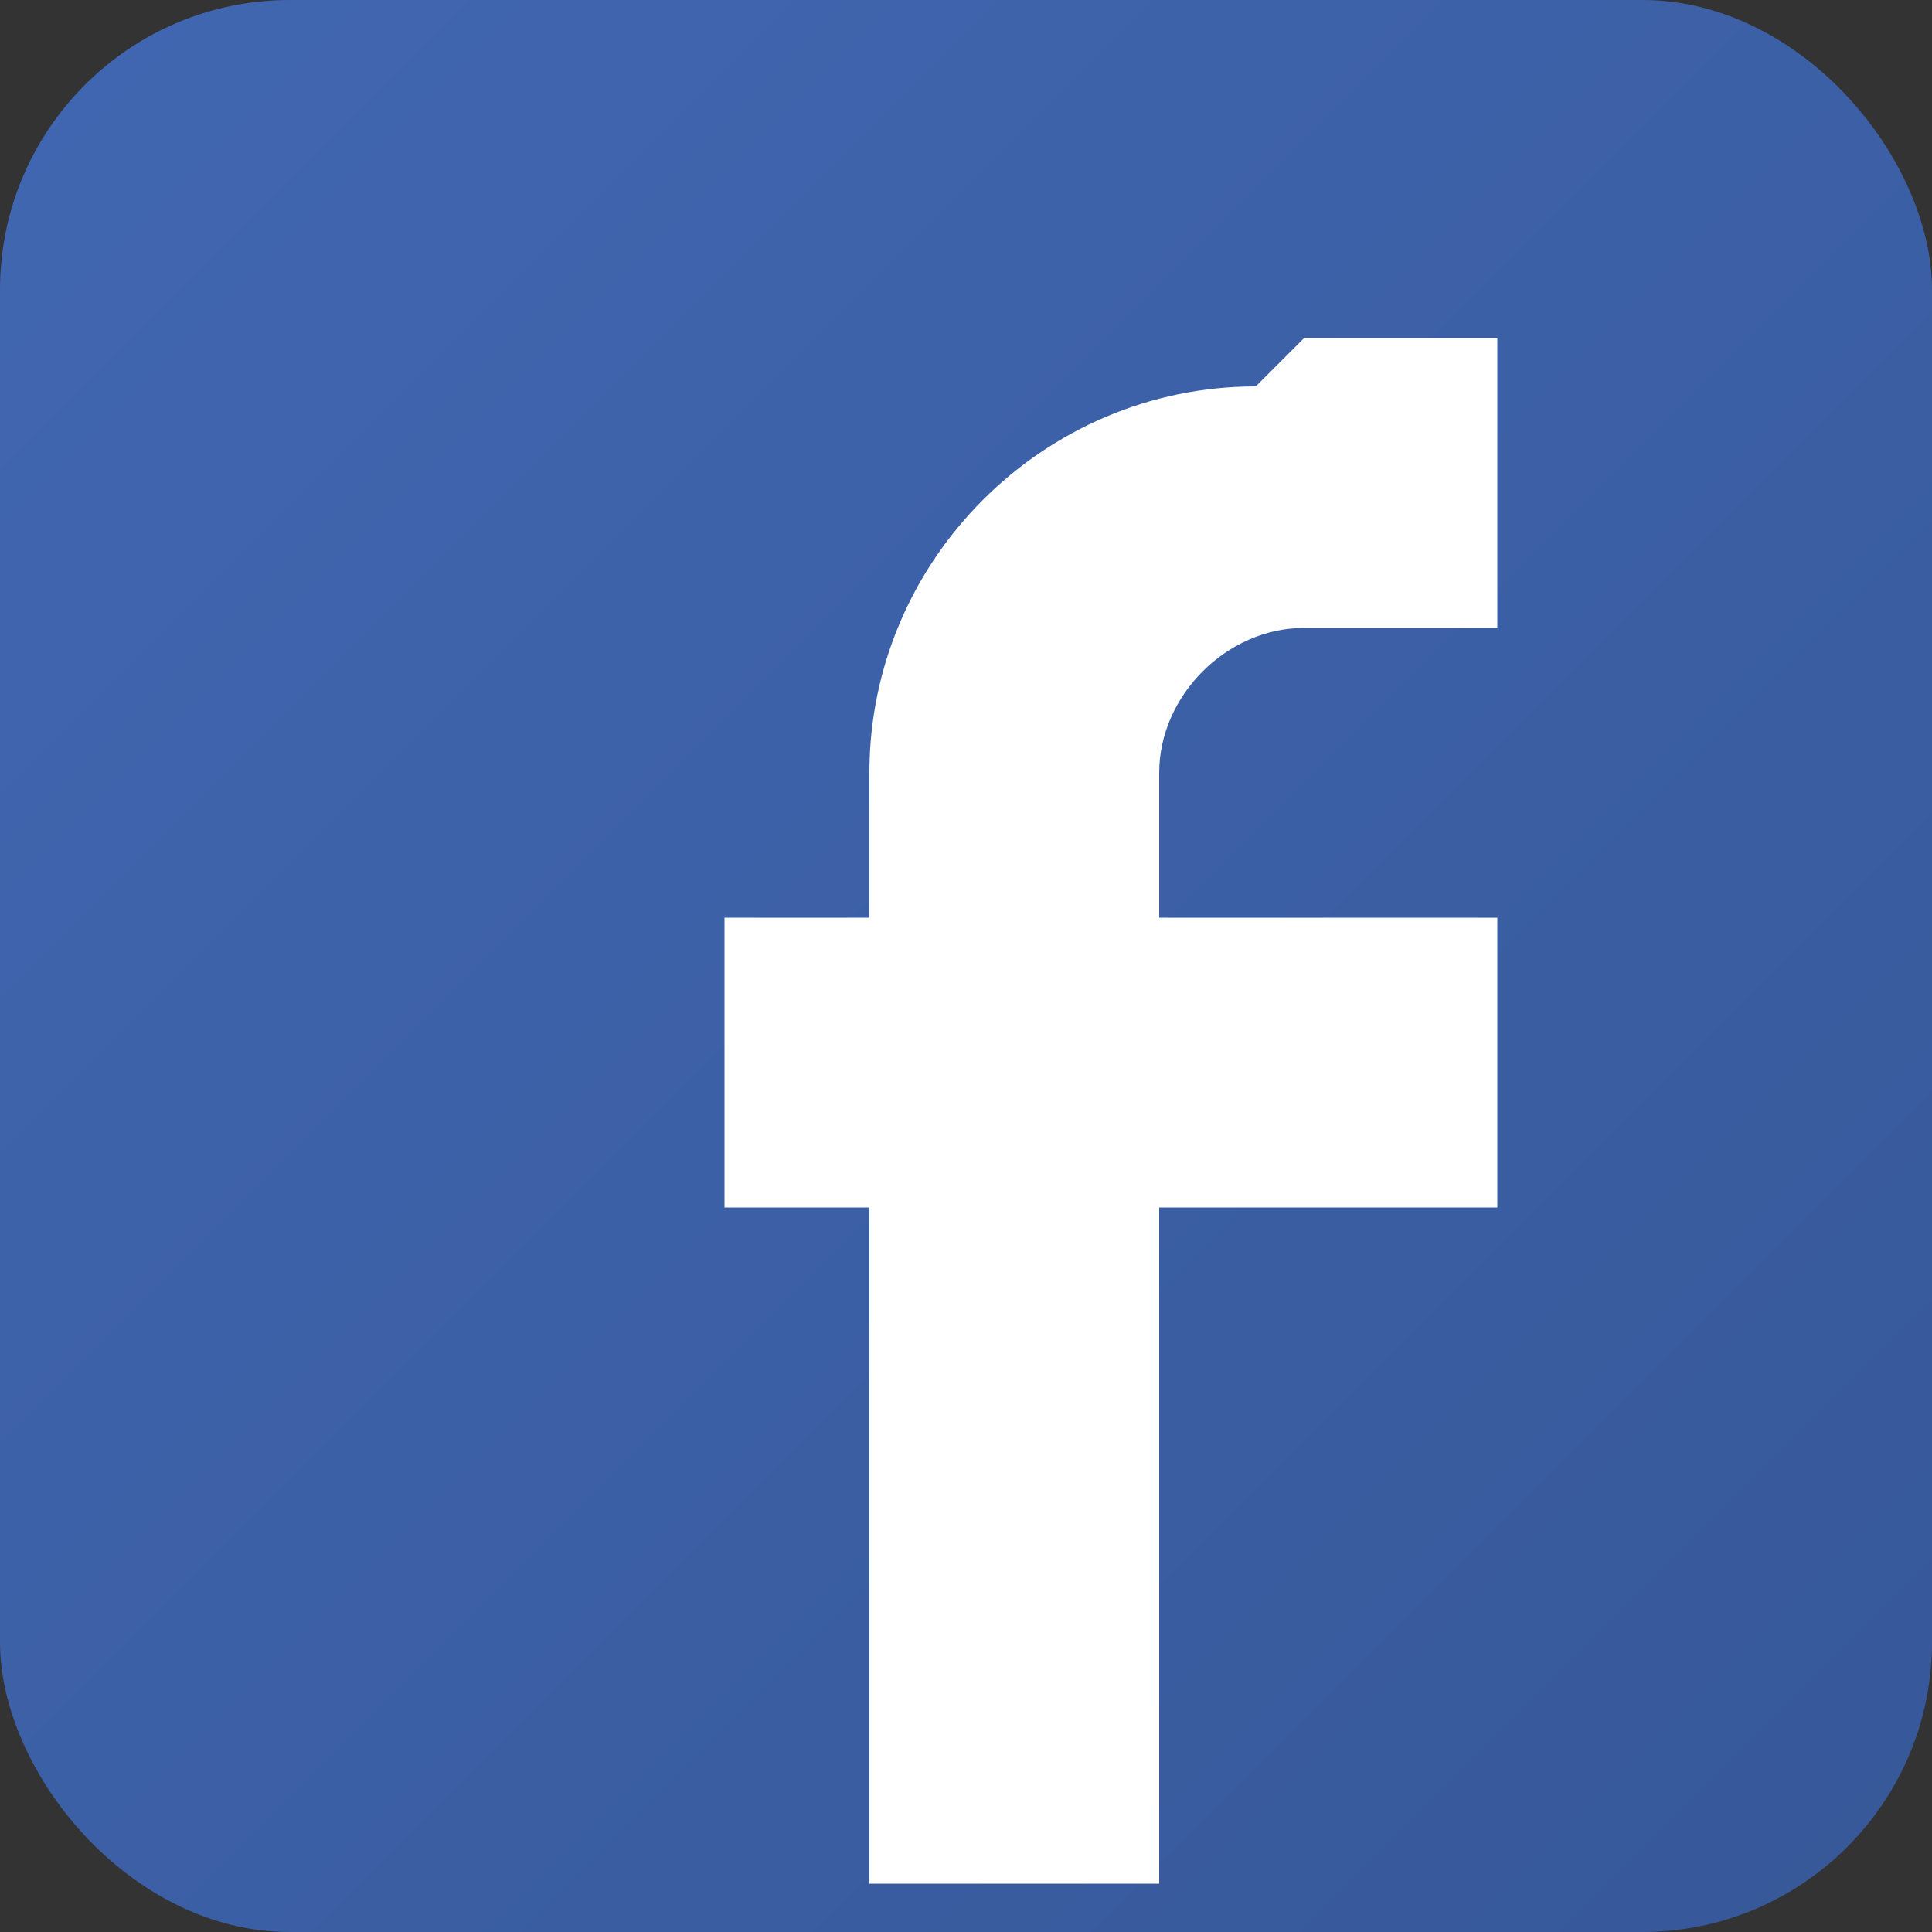
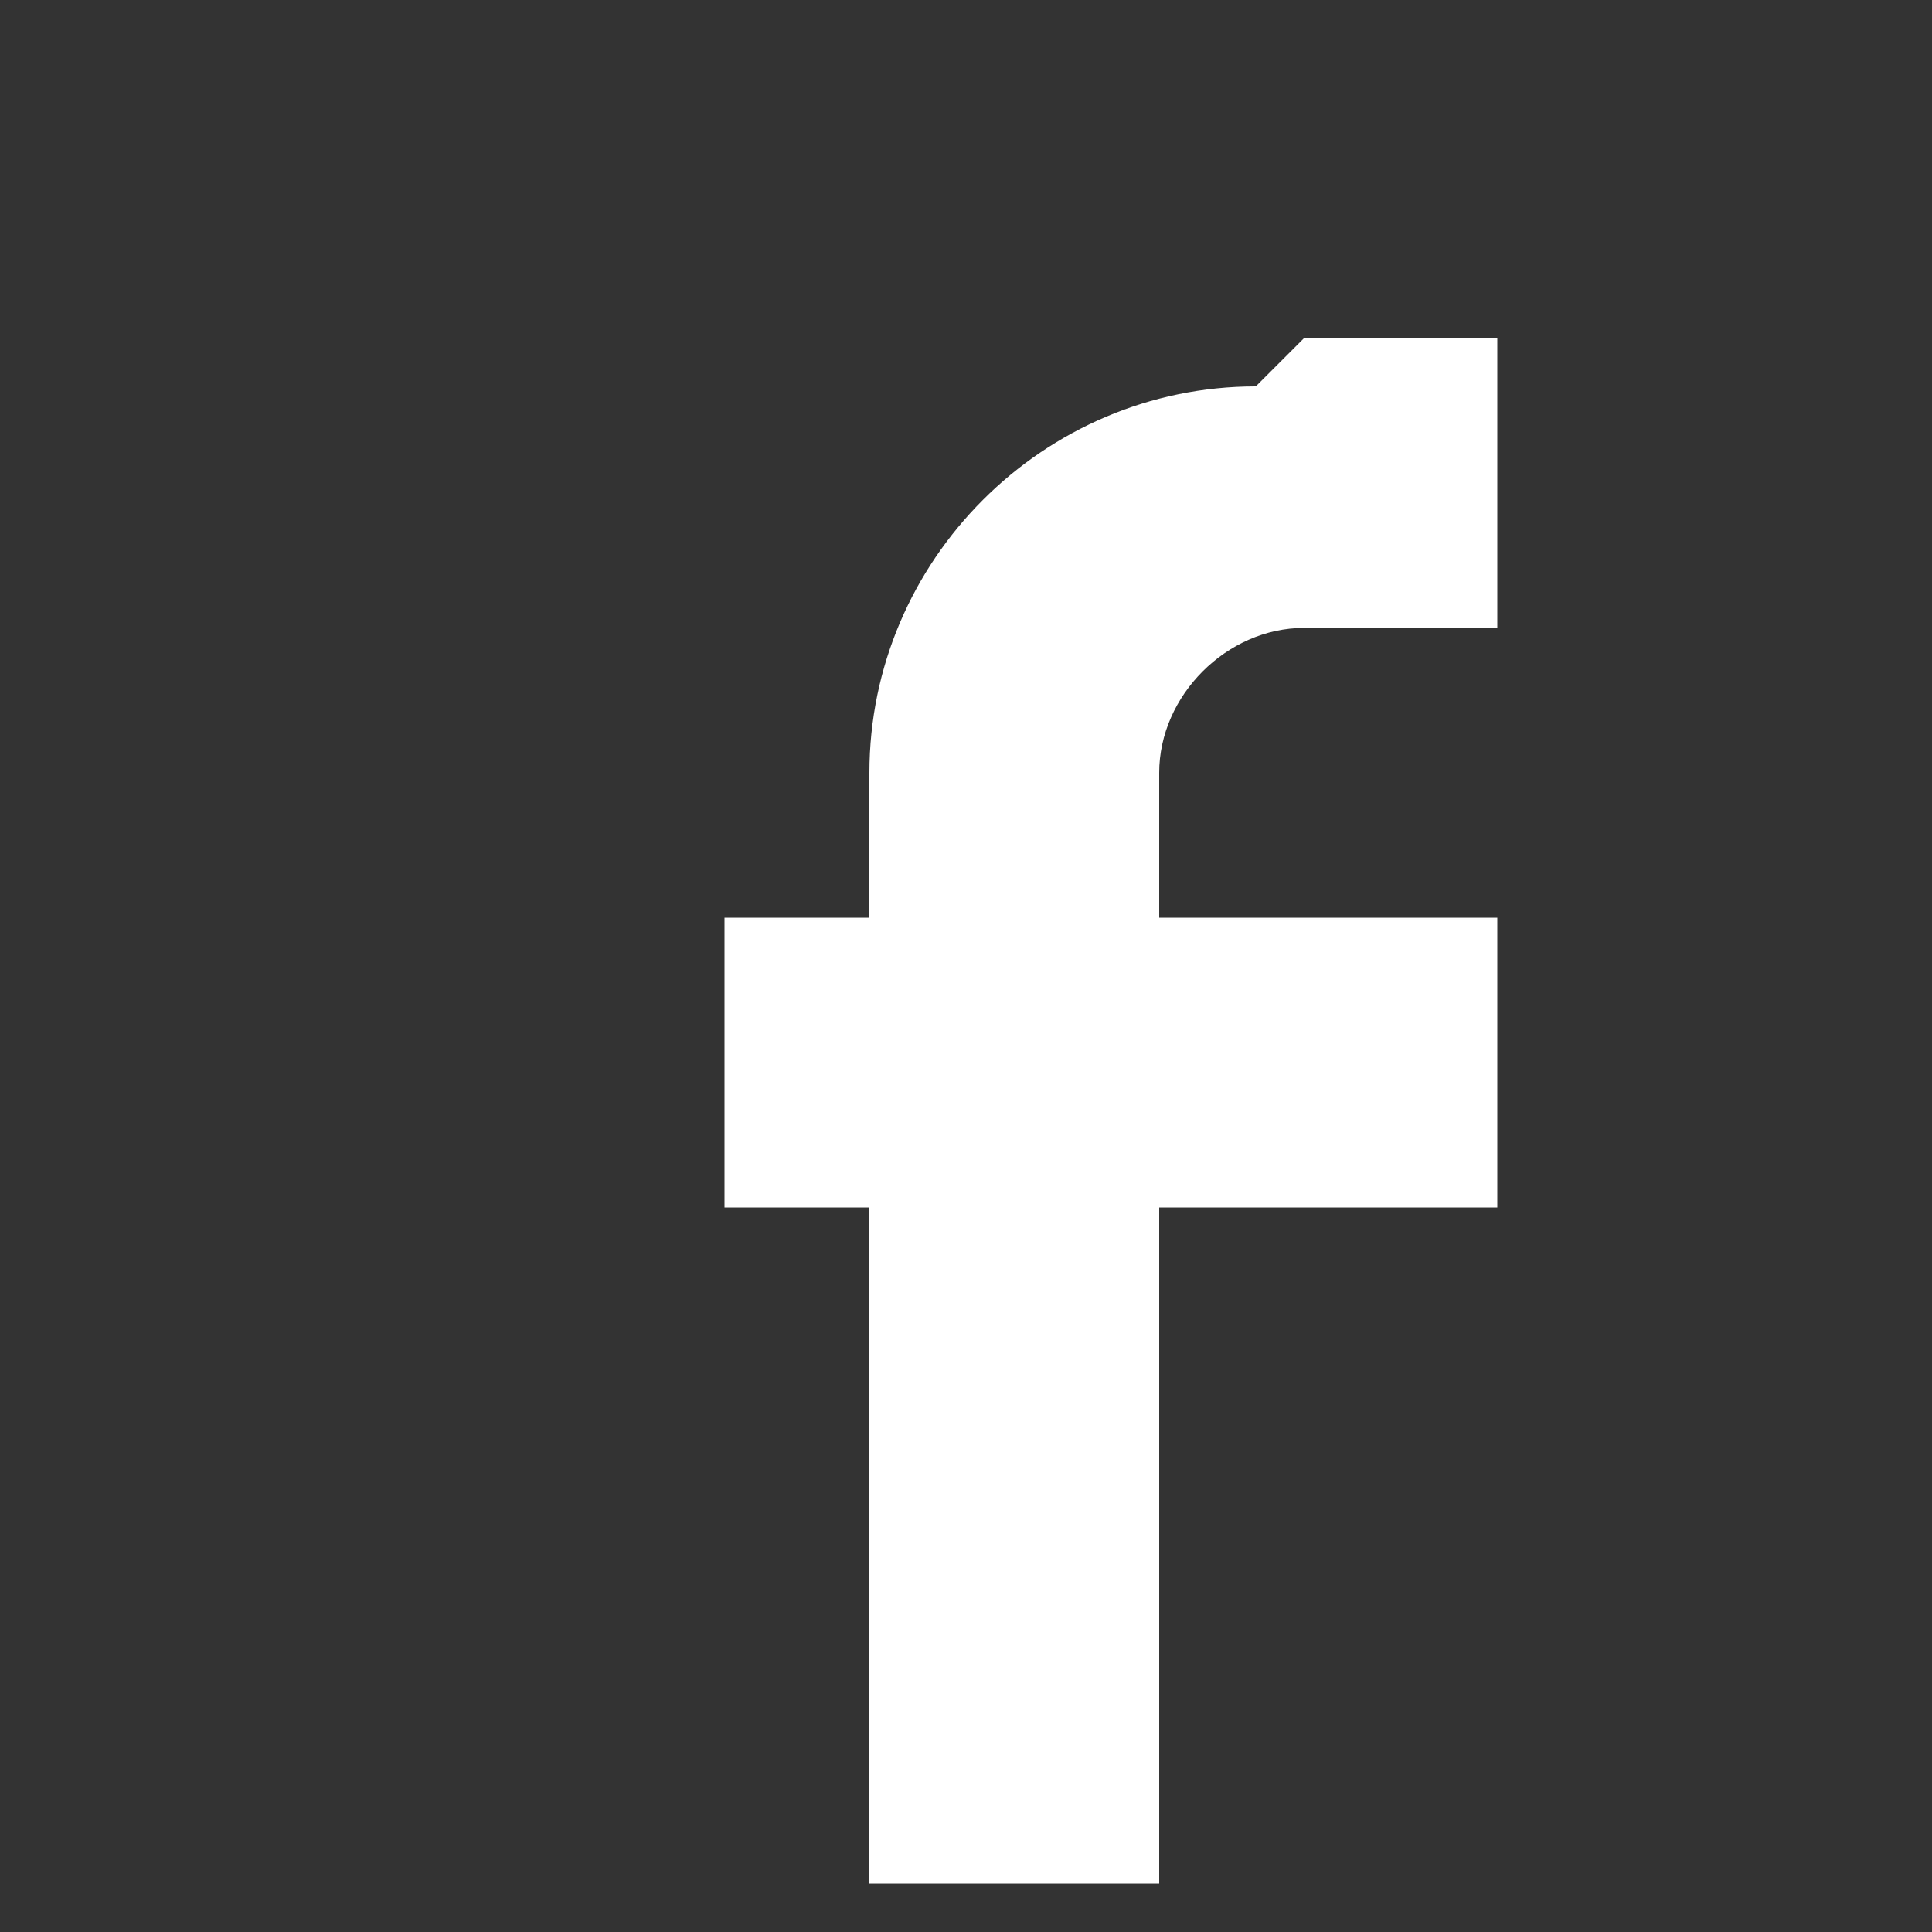
<svg xmlns="http://www.w3.org/2000/svg" width="20" height="20" viewBox="0 0 20 20" fill="none">
  <rect x="0" y="0" width="20" height="20" fill="#333333" stroke="none" />
  <defs>
    <linearGradient id="facebookGradient" x1="0%" y1="0%" x2="100%" y2="100%">
      <stop offset="0%" style="stop-color:#4267B2;stop-opacity:1" />
      <stop offset="100%" style="stop-color:#365899;stop-opacity:1" />
    </linearGradient>
  </defs>
-   <rect width="20" height="20" rx="3" fill="url(#facebookGradient)" />
-   <path d="M13.5 3.5h2v3h-2c-0.8 0-1.5 0.7-1.5 1.5v1.5h3.5v3H12v7H9v-7H7.5V9.5H9V8c0-2.2 1.8-4 4-4z" fill="#fff" />
+   <path d="M13.5 3.5h2v3h-2c-0.8 0-1.5 0.7-1.5 1.5v1.5h3.5v3H12v7H9v-7H7.5V9.5H9V8c0-2.2 1.8-4 4-4" fill="#fff" />
</svg>